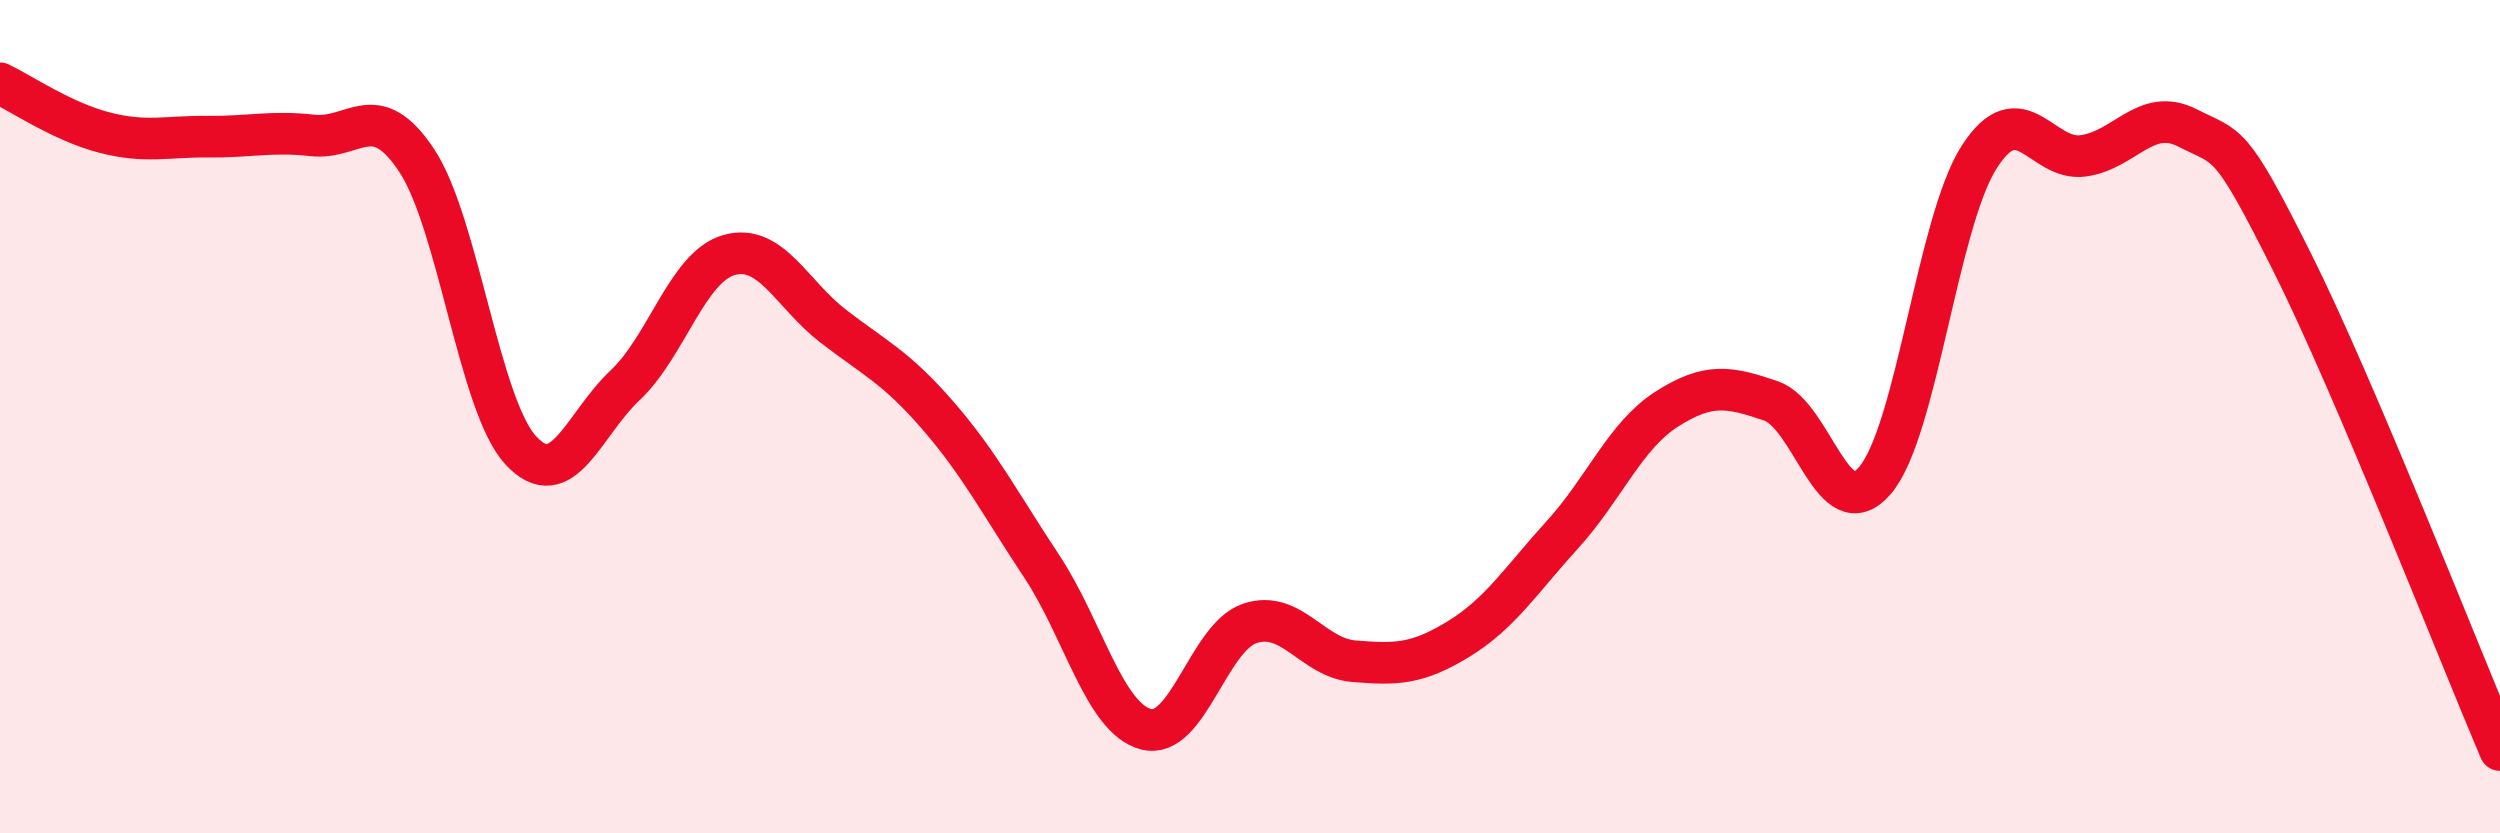
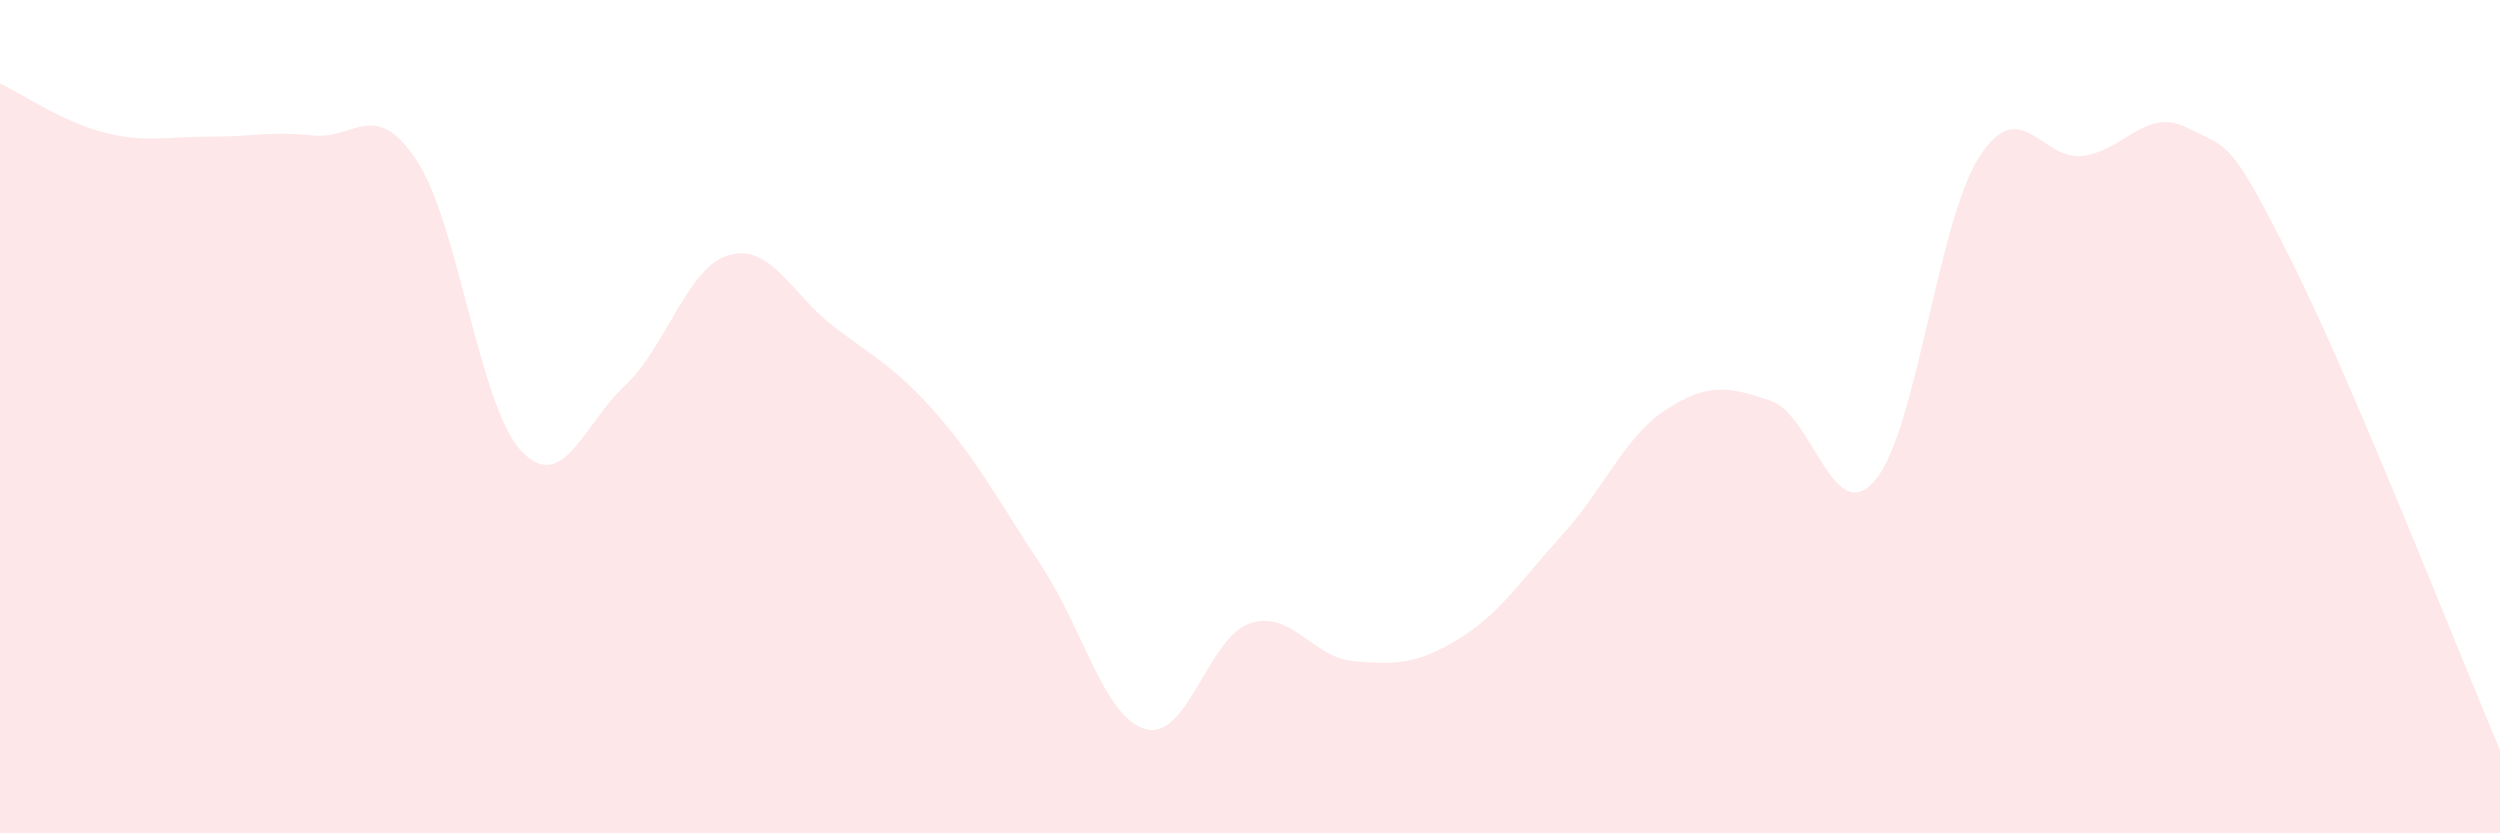
<svg xmlns="http://www.w3.org/2000/svg" width="60" height="20" viewBox="0 0 60 20">
  <path d="M 0,2 C 0.5,2.24 1.5,2.92 2.5,3.18 C 3.5,3.44 4,3.27 5,3.28 C 6,3.29 6.5,3.14 7.5,3.25 C 8.5,3.36 9,2.34 10,3.85 C 11,5.36 11.5,9.73 12.5,10.81 C 13.5,11.89 14,10.19 15,9.25 C 16,8.31 16.5,6.4 17.5,6.12 C 18.5,5.84 19,7.06 20,7.83 C 21,8.6 21.5,8.81 22.5,9.96 C 23.5,11.11 24,12.08 25,13.59 C 26,15.1 26.5,17.23 27.5,17.5 C 28.5,17.77 29,15.29 30,14.96 C 31,14.63 31.5,15.79 32.5,15.87 C 33.5,15.95 34,15.95 35,15.34 C 36,14.73 36.5,13.93 37.5,12.83 C 38.5,11.73 39,10.46 40,9.82 C 41,9.18 41.5,9.28 42.5,9.62 C 43.5,9.96 44,12.7 45,11.53 C 46,10.36 46.5,5.33 47.5,3.77 C 48.5,2.21 49,3.88 50,3.74 C 51,3.6 51.5,2.56 52.5,3.07 C 53.5,3.58 53.5,3.28 55,6.27 C 56.5,9.26 59,15.65 60,18L60 20L0 20Z" fill="#EB0A25" opacity="0.1" stroke-linecap="round" stroke-linejoin="round" />
-   <path d="M 0,2 C 0.5,2.24 1.5,2.92 2.5,3.18 C 3.5,3.44 4,3.27 5,3.28 C 6,3.29 6.5,3.14 7.5,3.25 C 8.5,3.36 9,2.34 10,3.85 C 11,5.36 11.5,9.73 12.5,10.81 C 13.5,11.89 14,10.19 15,9.25 C 16,8.31 16.5,6.4 17.5,6.12 C 18.5,5.84 19,7.06 20,7.83 C 21,8.6 21.5,8.81 22.5,9.96 C 23.5,11.11 24,12.08 25,13.59 C 26,15.1 26.5,17.23 27.5,17.5 C 28.5,17.77 29,15.29 30,14.96 C 31,14.63 31.5,15.79 32.5,15.87 C 33.5,15.95 34,15.95 35,15.34 C 36,14.73 36.5,13.93 37.5,12.83 C 38.5,11.73 39,10.46 40,9.82 C 41,9.18 41.5,9.28 42.5,9.62 C 43.5,9.96 44,12.7 45,11.53 C 46,10.36 46.5,5.33 47.5,3.77 C 48.5,2.21 49,3.88 50,3.74 C 51,3.6 51.5,2.56 52.5,3.07 C 53.5,3.58 53.5,3.28 55,6.27 C 56.5,9.26 59,15.65 60,18" stroke="#EB0A25" stroke-width="1" fill="none" stroke-linecap="round" stroke-linejoin="round" />
</svg>